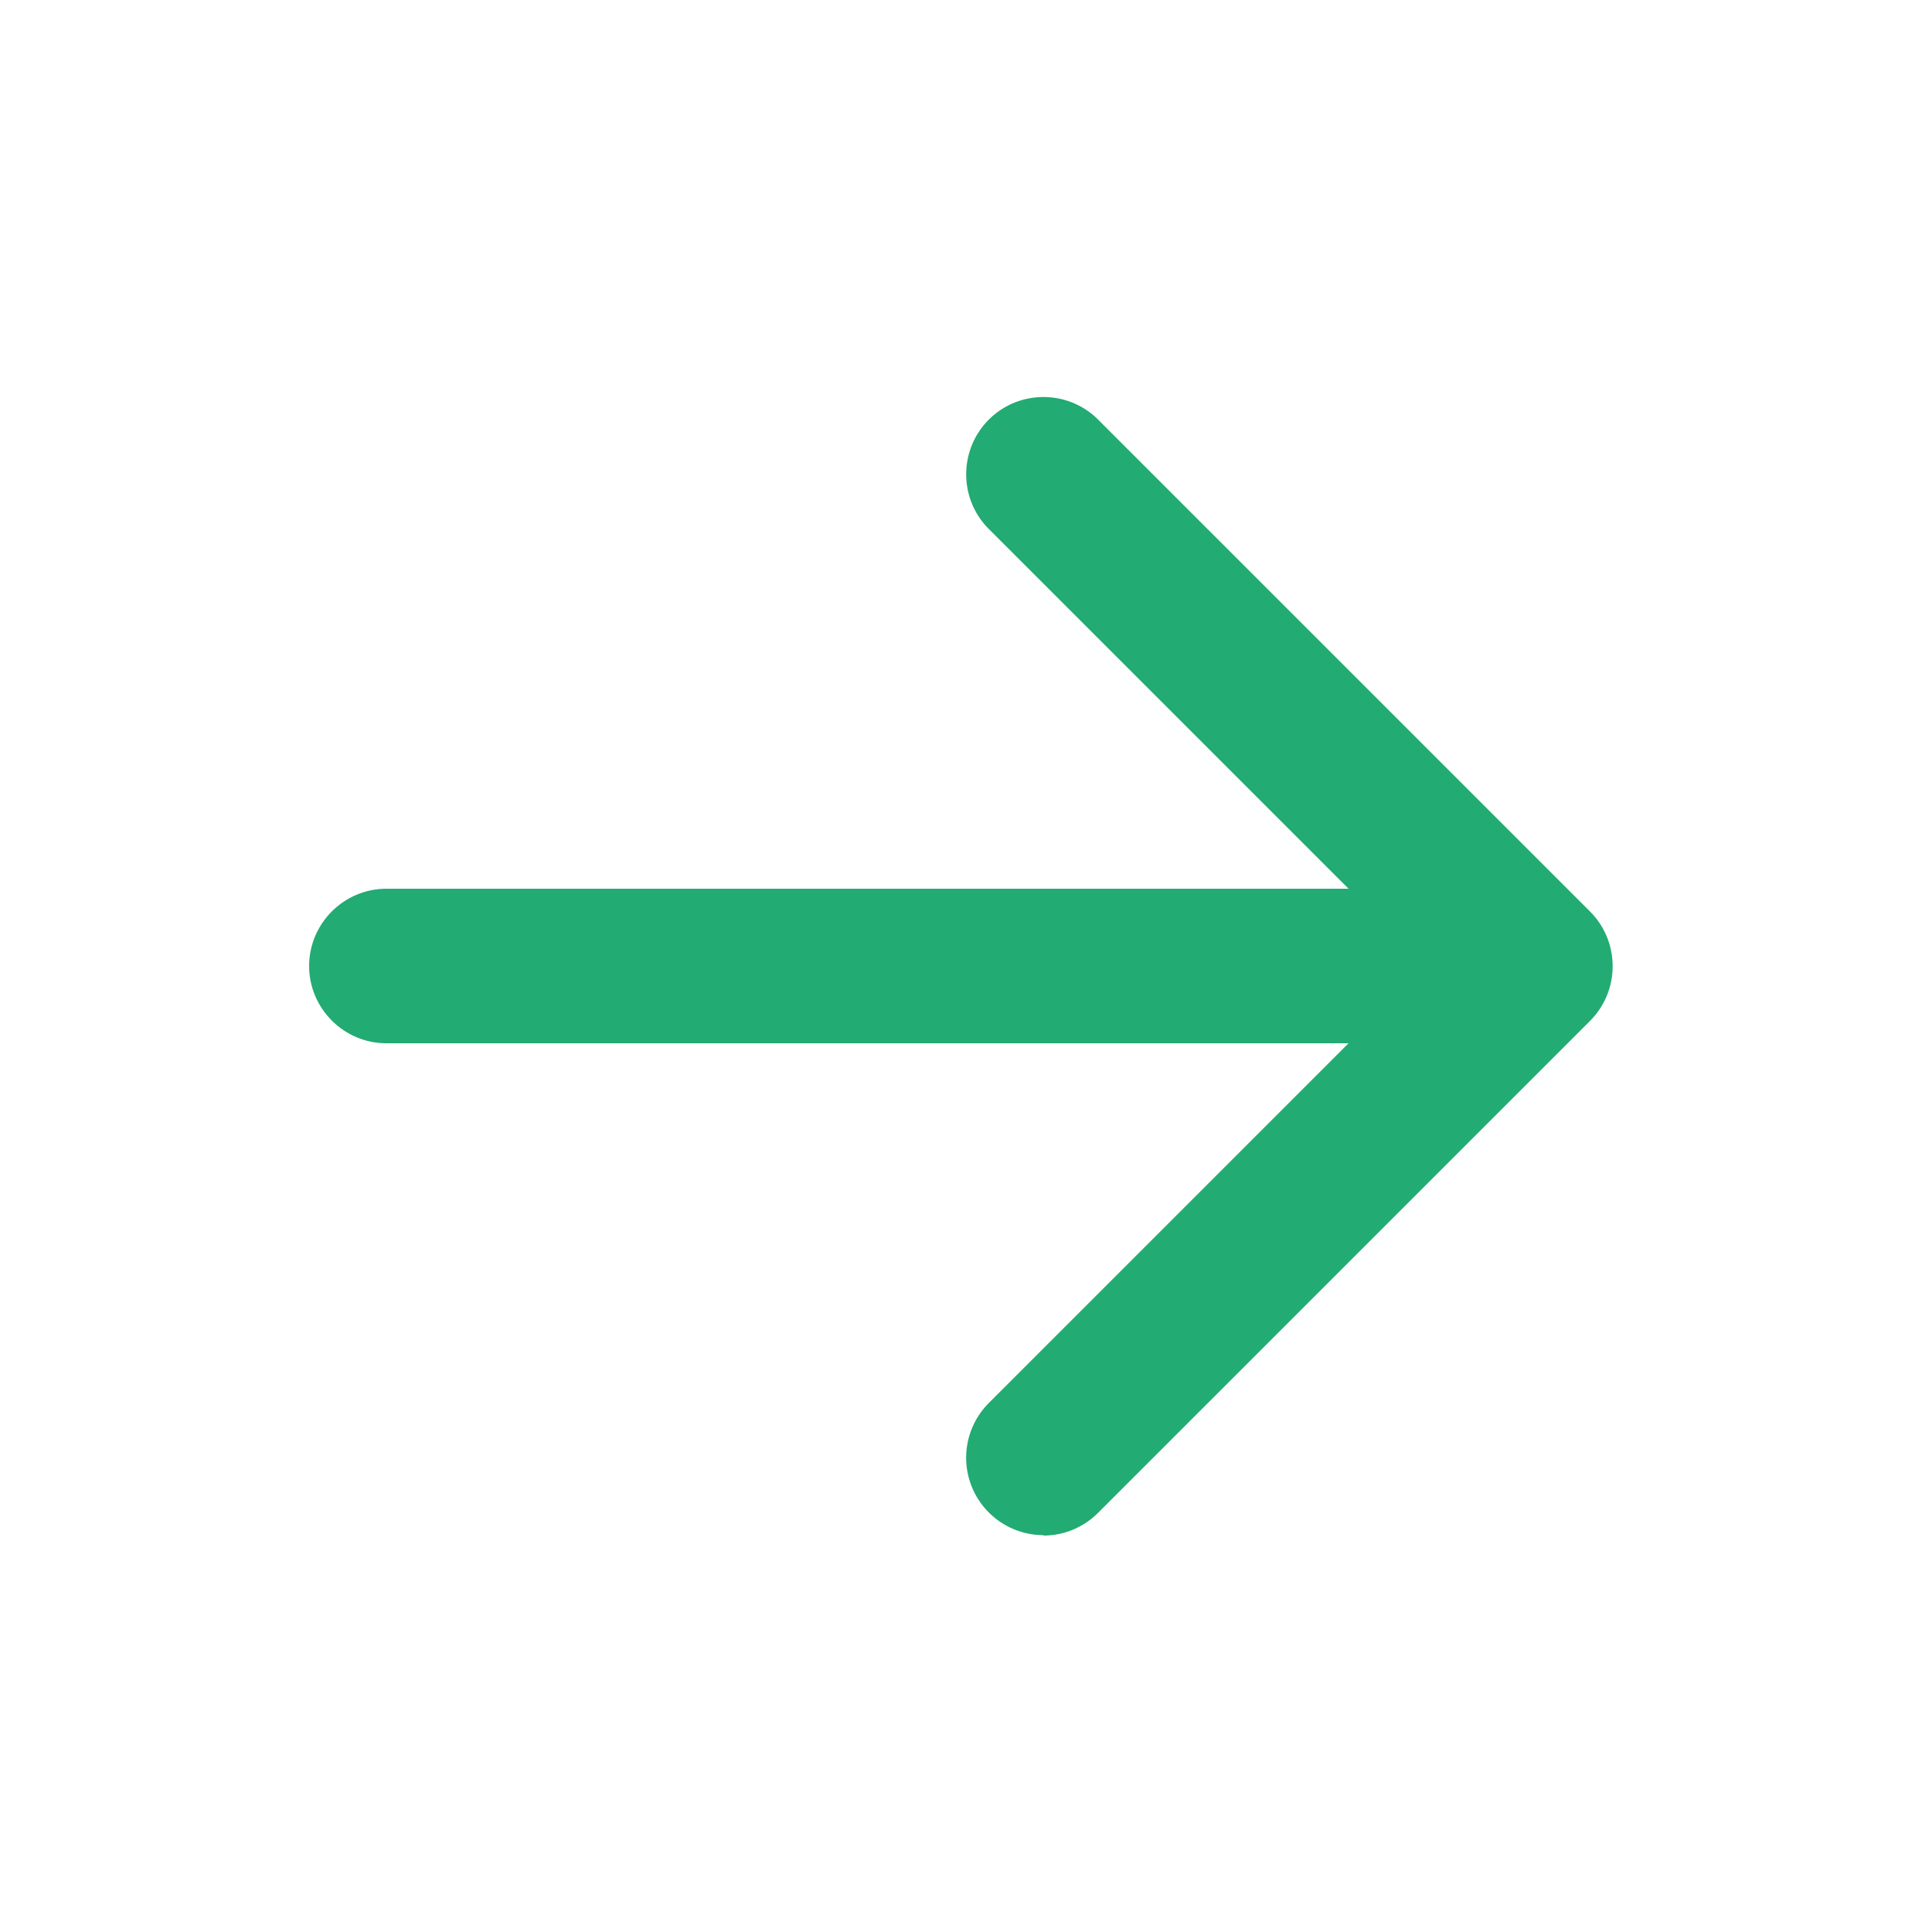
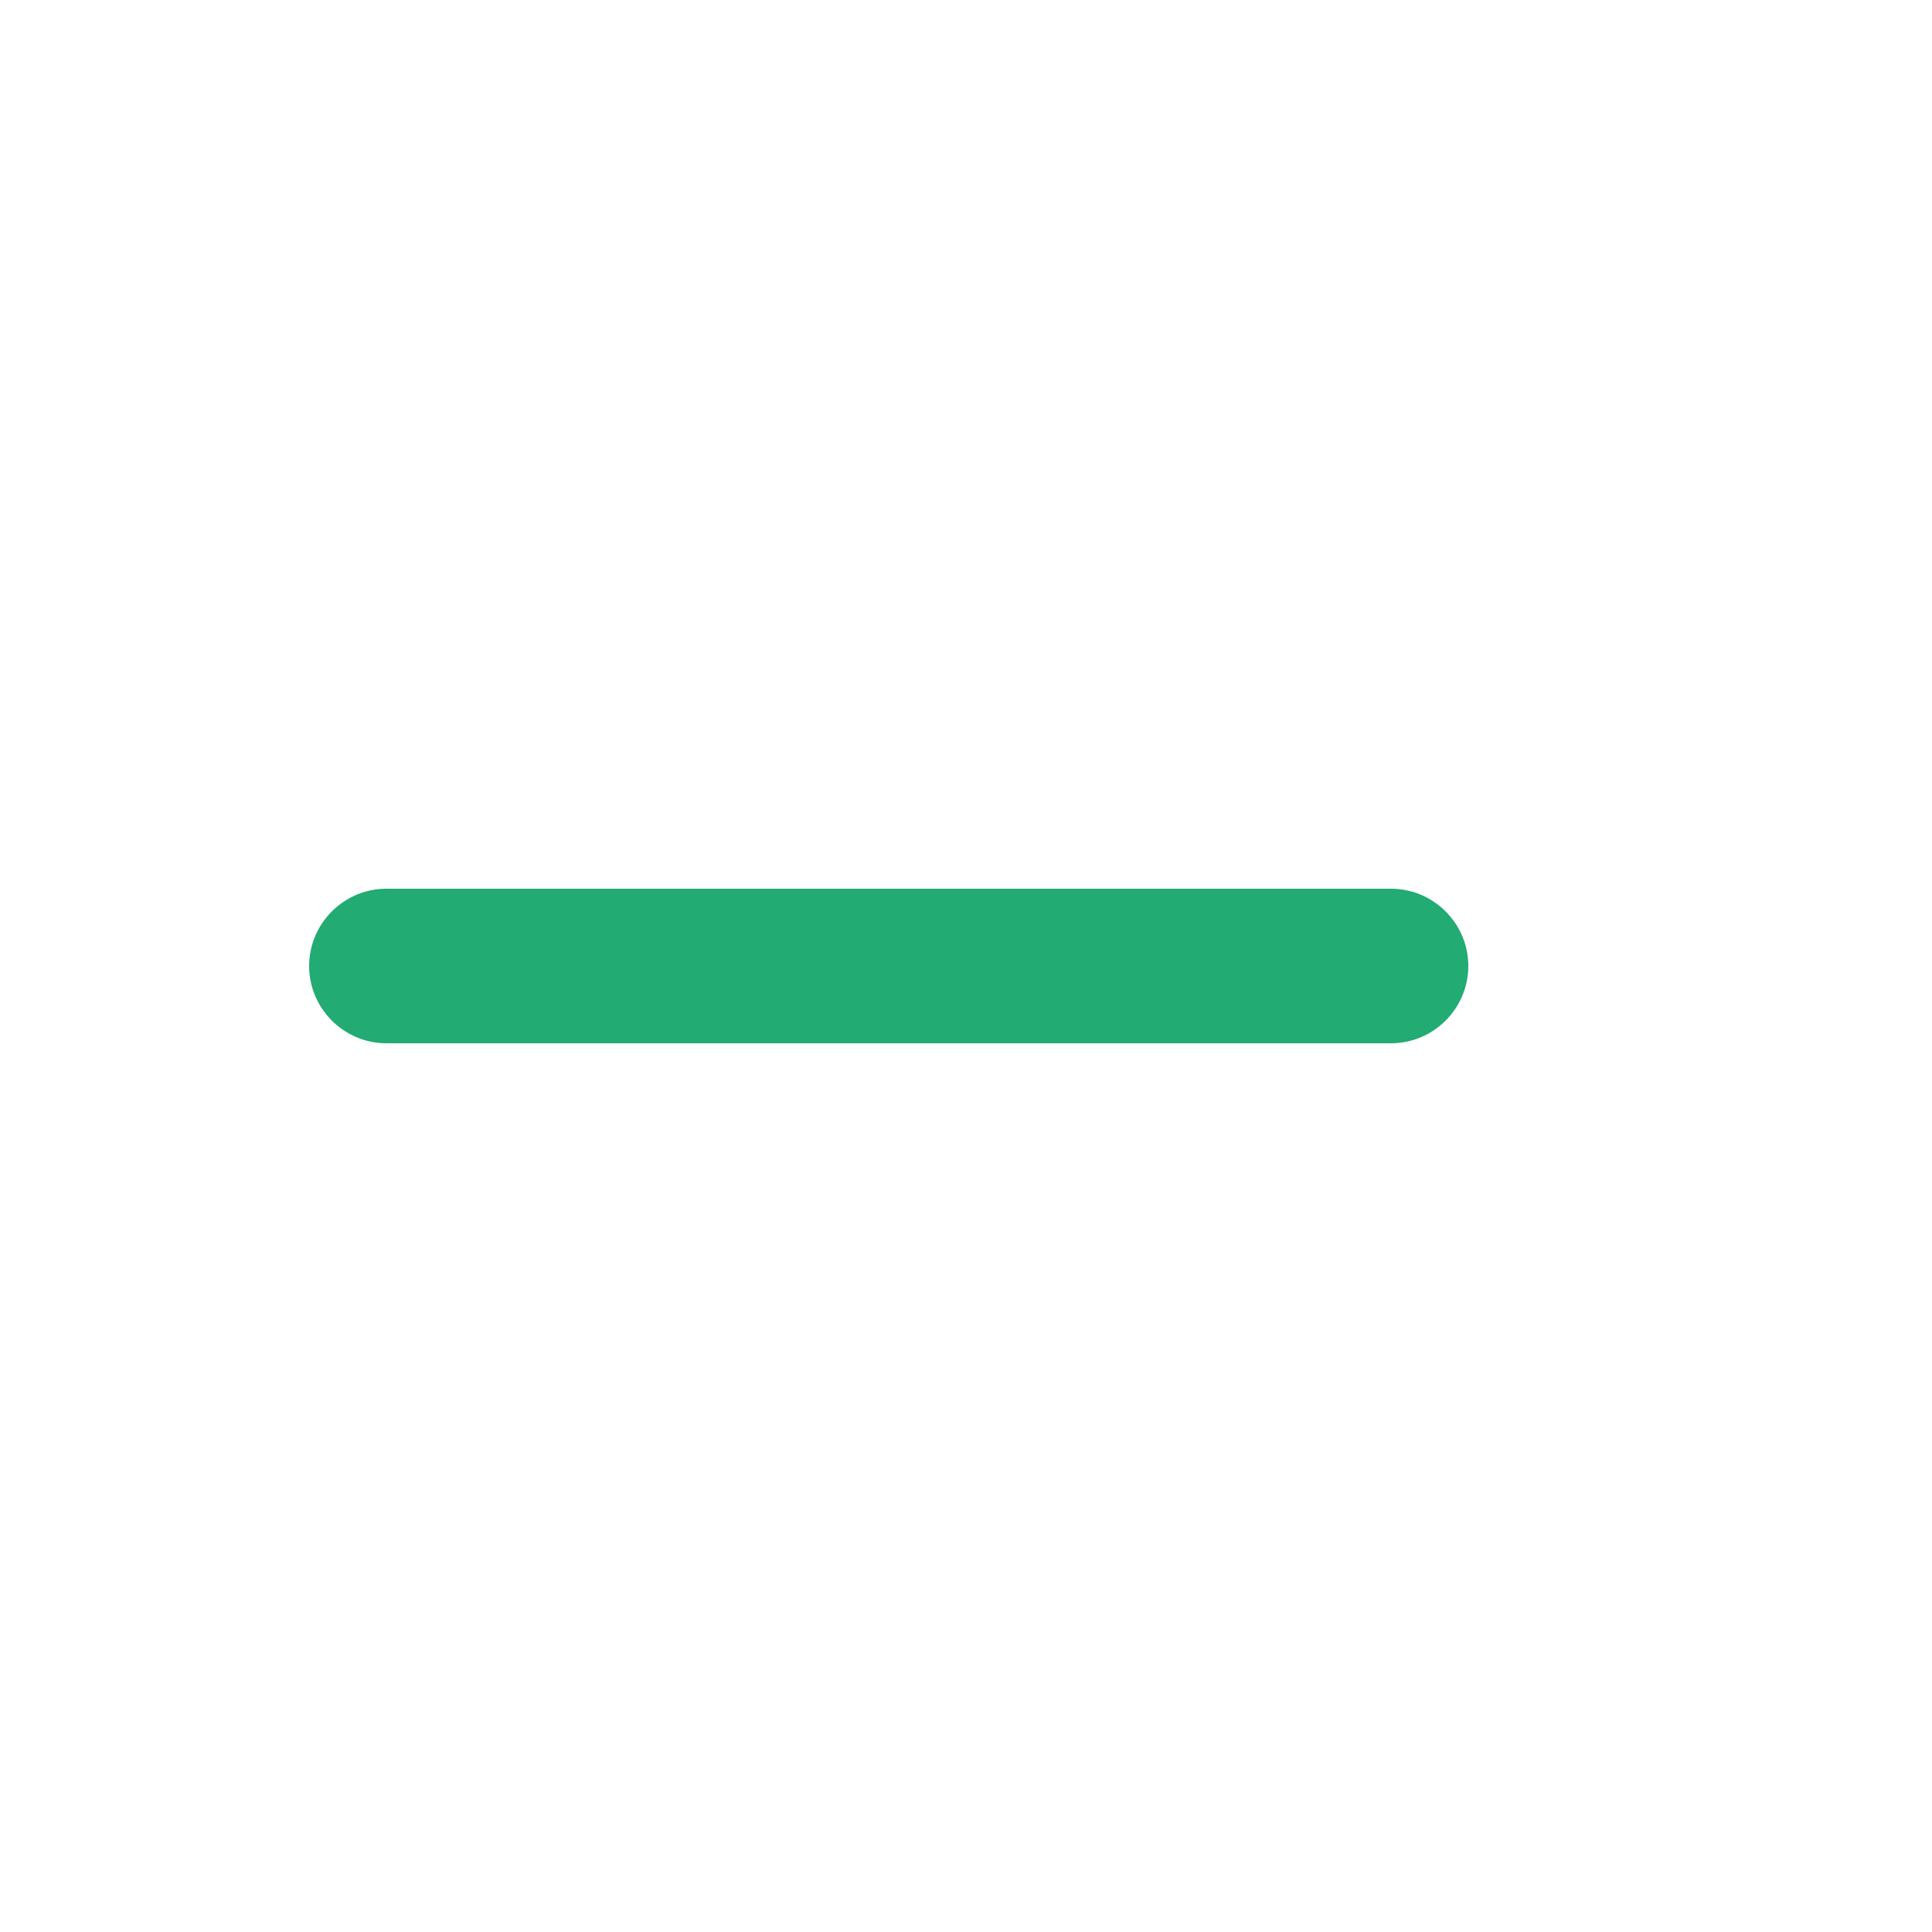
<svg xmlns="http://www.w3.org/2000/svg" id="b" viewBox="0 0 50 50">
  <defs>
    <style>.d{fill:#22ab73;stroke-width:0}</style>
  </defs>
  <g id="c">
    <path class="d" d="M36 27H10c-1.1 0-2-.9-2-2s.9-2 2-2h26c1.1 0 2 .9 2 2s-.9 2-2 2Z" />
-     <path class="d" d="M27 39.73a2.004 2.004 0 0 1-1.41-3.42L36.9 25 25.59 13.69c-.78-.78-.78-2.05 0-2.83.78-.78 2.05-.78 2.83 0l12.73 12.73c.78.78.78 2.05 0 2.83L28.42 39.15c-.39.39-.9.59-1.41.59Z" />
  </g>
</svg>